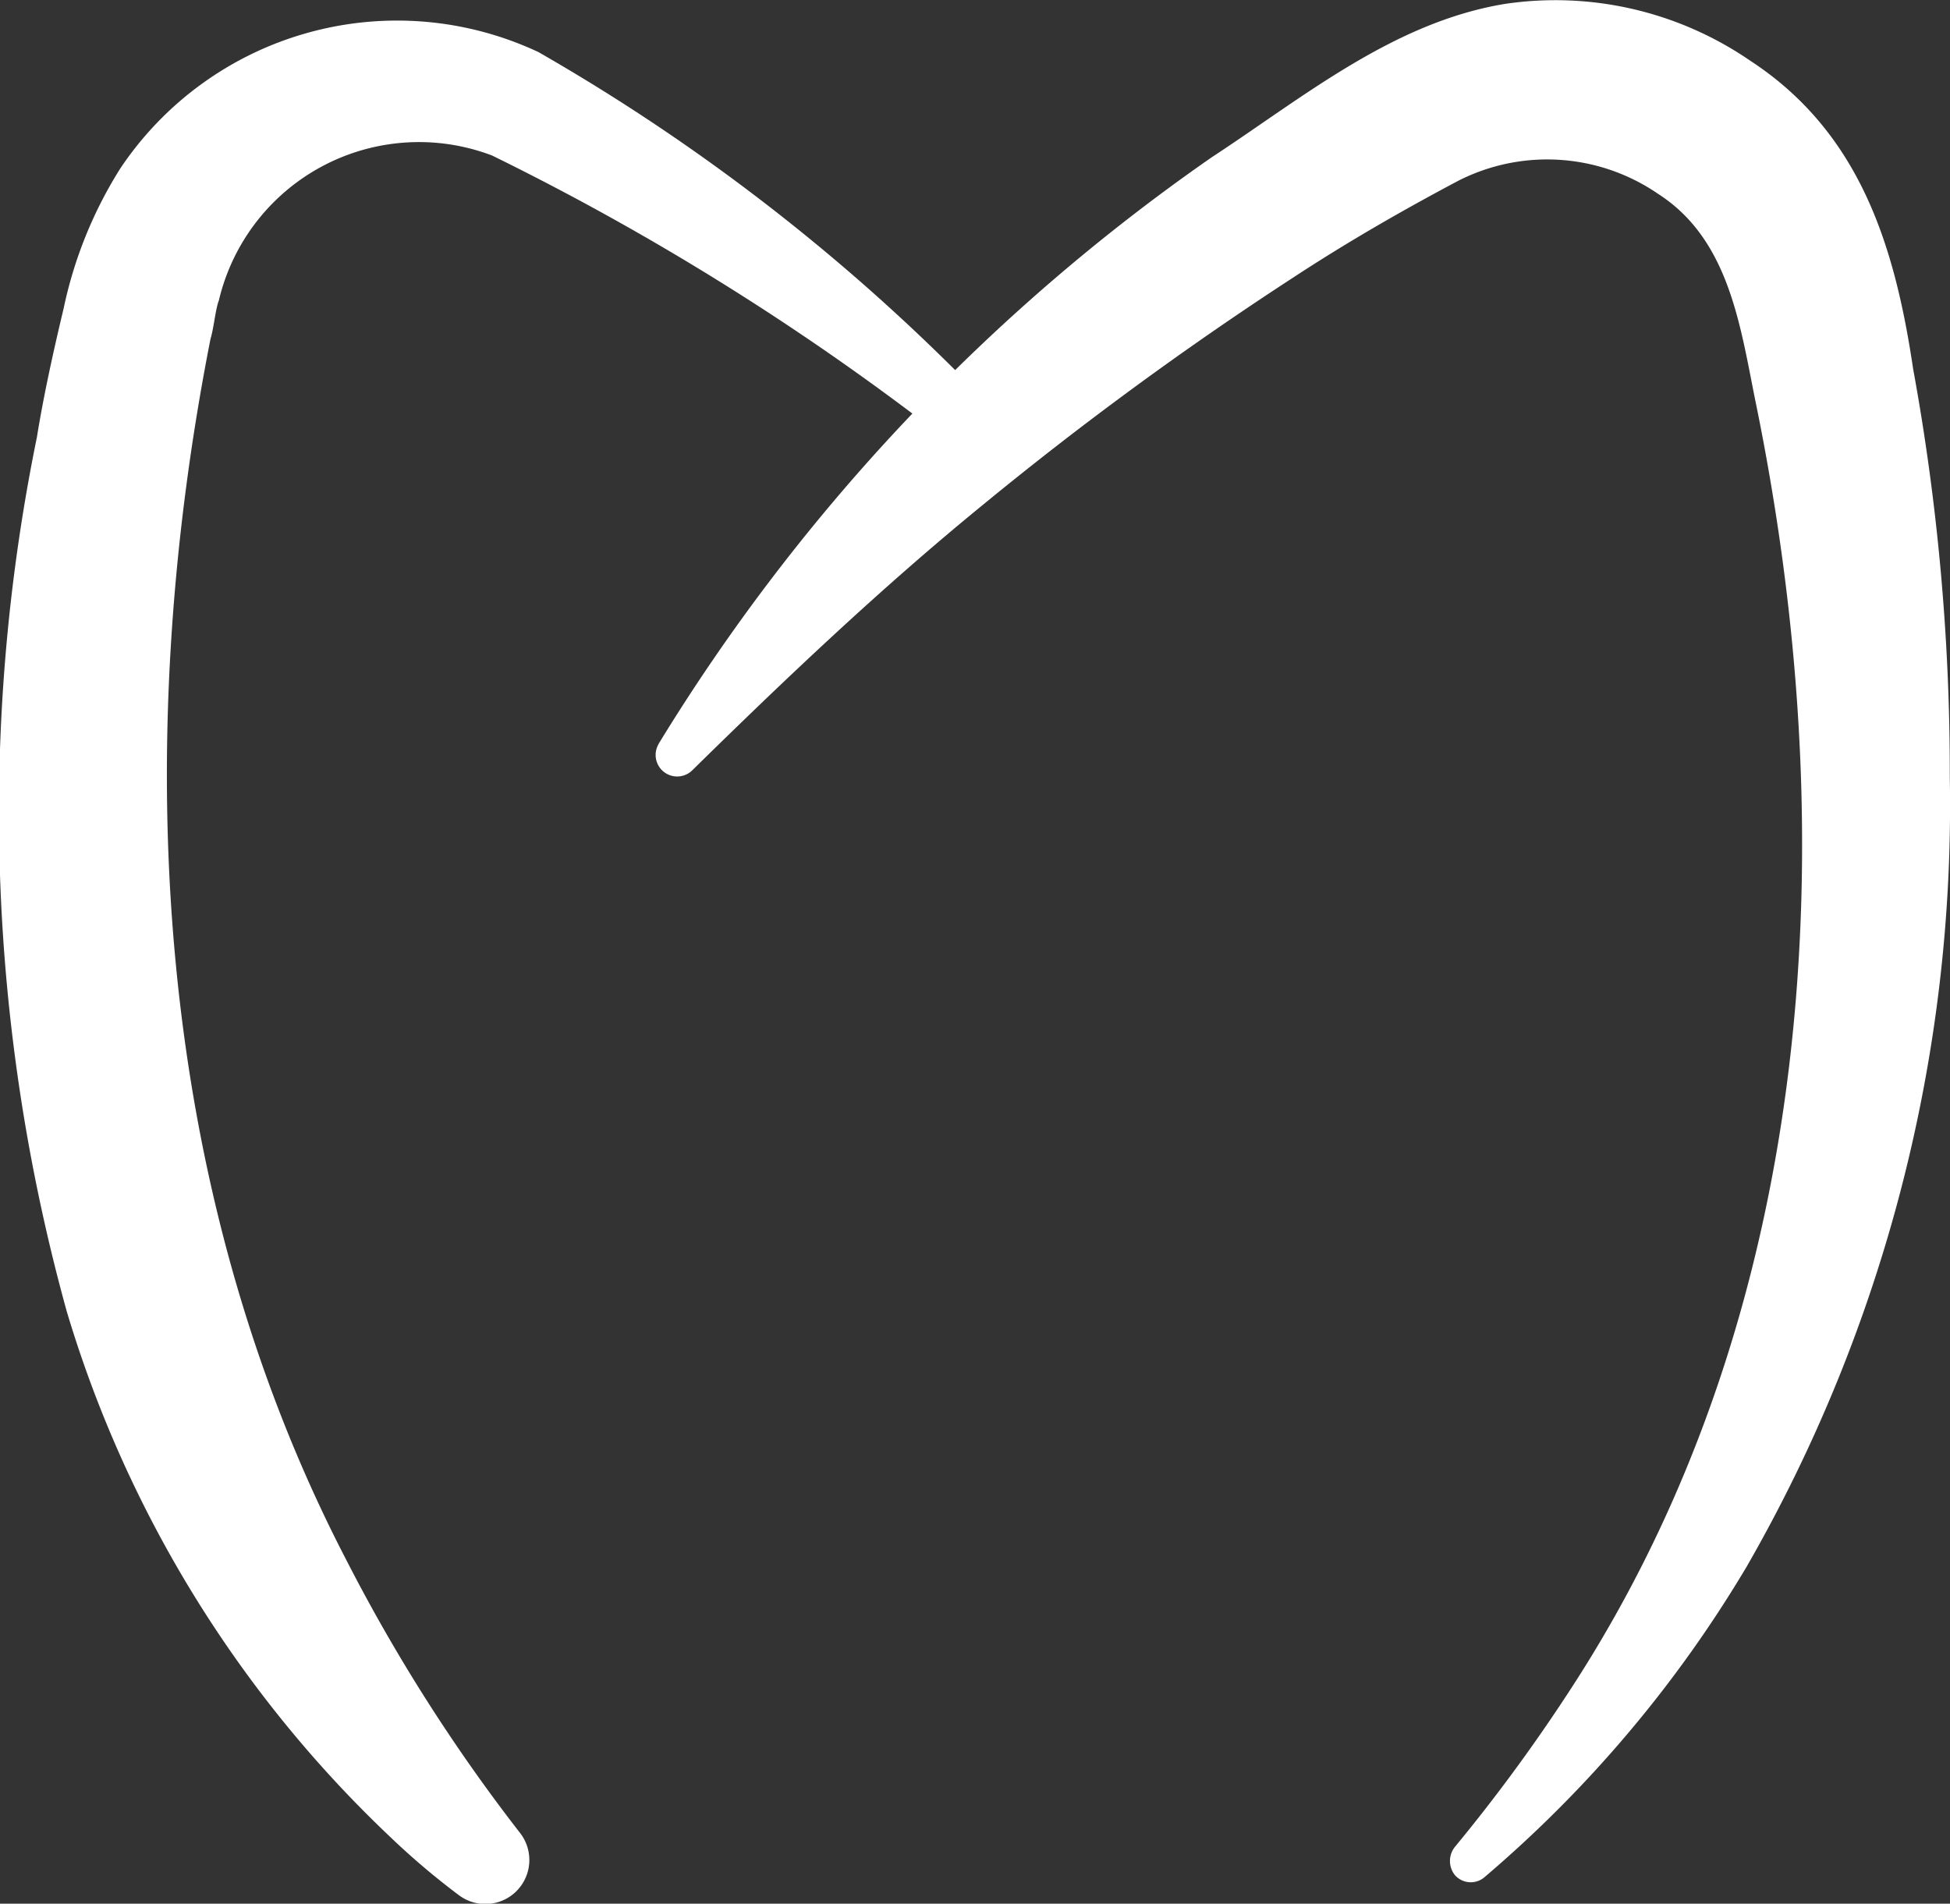
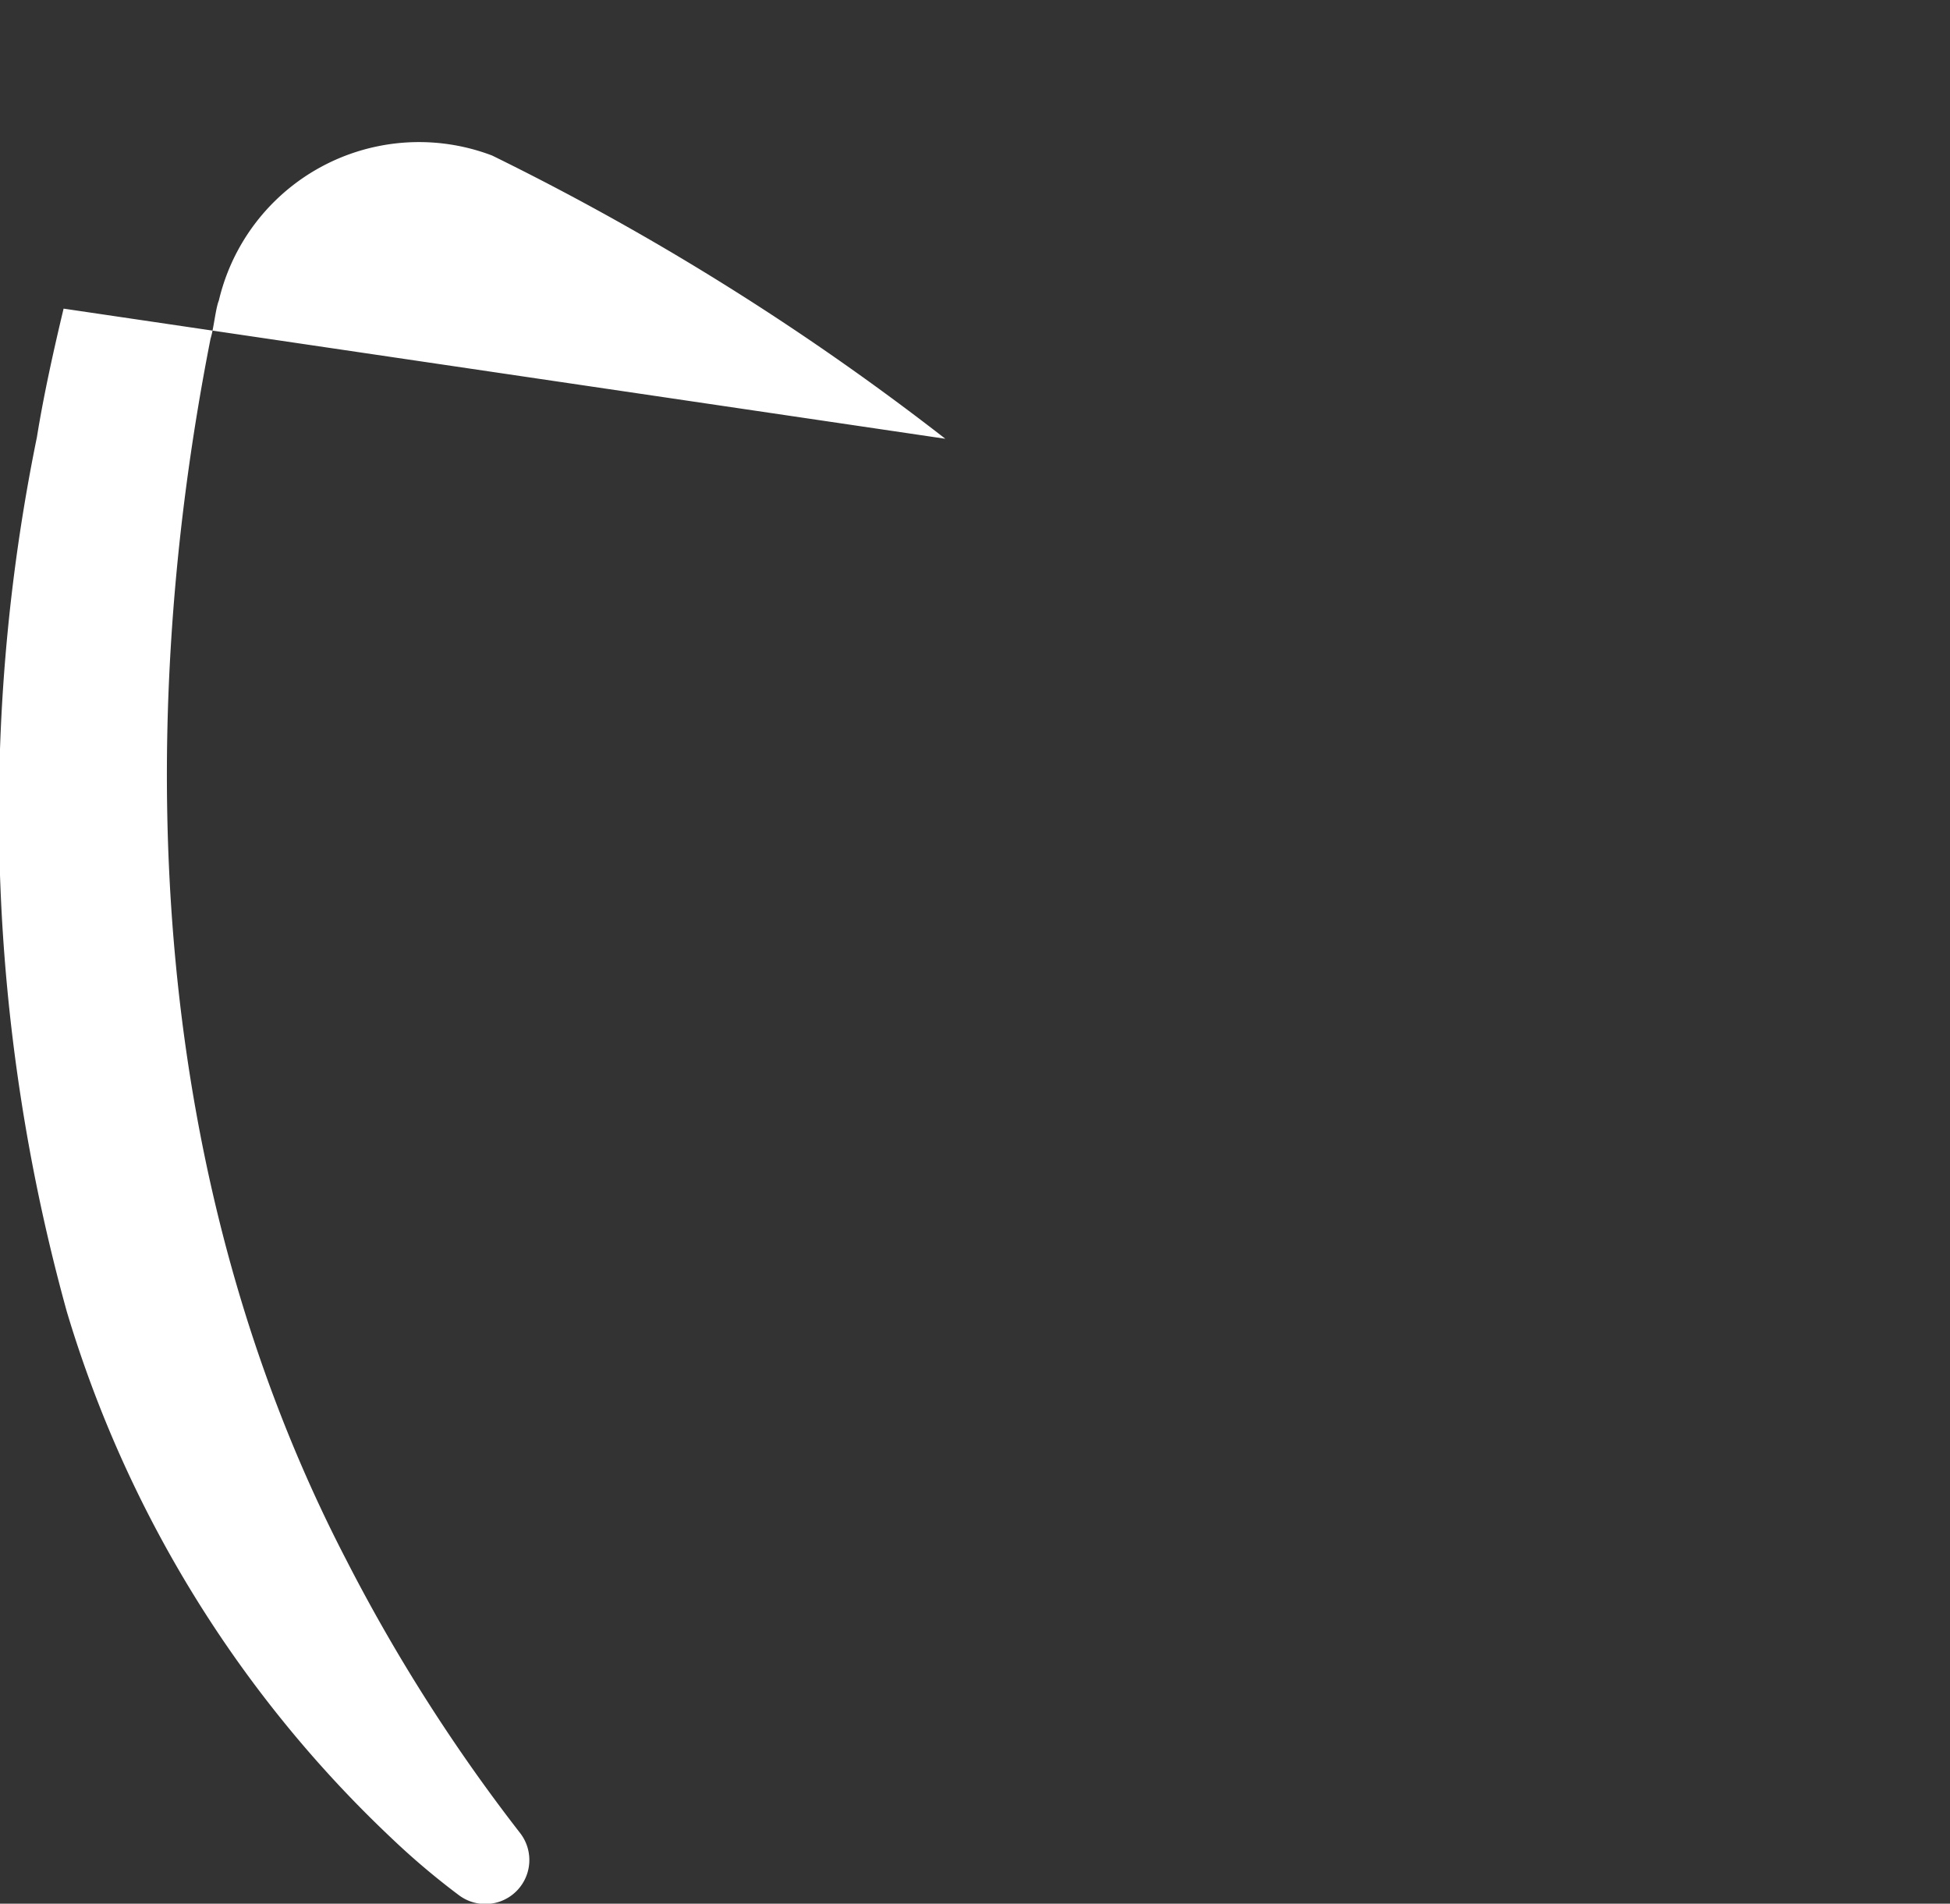
<svg xmlns="http://www.w3.org/2000/svg" id="mora_logo_small" width="37.929" height="37.028" viewBox="0 0 37.929 37.028">
  <rect x="0" y="0" width="37.929" height="37.028" fill="#333333" stroke="none" />
  <g id="Gruppe_4" data-name="Gruppe 4" transform="translate(0)">
-     <path id="Pfad_31" data-name="Pfad 31" d="M88.565,118.132a38.04,38.04,0,0,1,10.759-11.407c1.782-1.167,3.532-2.625,5.7-2.981a6.69,6.69,0,0,1,4.764,1.1c2.139,1.394,2.819,3.6,3.176,6a43.584,43.584,0,0,1,.713,7.94,29.692,29.692,0,0,1-3.954,15.361,24.065,24.065,0,0,1-5.088,6.028.411.411,0,0,1-.583-.032.439.439,0,0,1,0-.551,33.348,33.348,0,0,0,2.236-3.046c4.829-7.389,5.347-16.657,3.6-25.116-.292-1.458-.519-3.111-1.88-3.986a3.811,3.811,0,0,0-3.889-.259c-1.1.583-2.171,1.2-3.208,1.88a67.542,67.542,0,0,0-6.06,4.44c-1.944,1.588-3.792,3.338-5.639,5.153a.419.419,0,0,1-.648-.519Z" transform="translate(-75.752 -103.668)" fill="#fff" />
-     <path id="Pfad_32" data-name="Pfad 32" d="M67.549,113.024a50.785,50.785,0,0,0-8.815-5.509,4,4,0,0,0-5.315,2.819c-.065.162-.1.551-.162.745-1.556,7.907-1.134,16.463,2.625,23.722a33.74,33.74,0,0,0,3.4,5.347.856.856,0,0,1-1.2,1.2,14.483,14.483,0,0,1-1.3-1.1,23.246,23.246,0,0,1-6.319-10.241,36.4,36.4,0,0,1-.583-17.014c.13-.81.324-1.685.519-2.5a8.3,8.3,0,0,1,1.1-2.722,6.476,6.476,0,0,1,8.134-2.269,38.85,38.85,0,0,1,8.653,6.741.564.564,0,0,1-.745.843h0Z" transform="translate(-49.162 -104.49)" fill="#fff" />
+     <path id="Pfad_32" data-name="Pfad 32" d="M67.549,113.024a50.785,50.785,0,0,0-8.815-5.509,4,4,0,0,0-5.315,2.819c-.065.162-.1.551-.162.745-1.556,7.907-1.134,16.463,2.625,23.722a33.74,33.74,0,0,0,3.4,5.347.856.856,0,0,1-1.2,1.2,14.483,14.483,0,0,1-1.3-1.1,23.246,23.246,0,0,1-6.319-10.241,36.4,36.4,0,0,1-.583-17.014c.13-.81.324-1.685.519-2.5h0Z" transform="translate(-49.162 -104.49)" fill="#fff" />
  </g>
</svg>